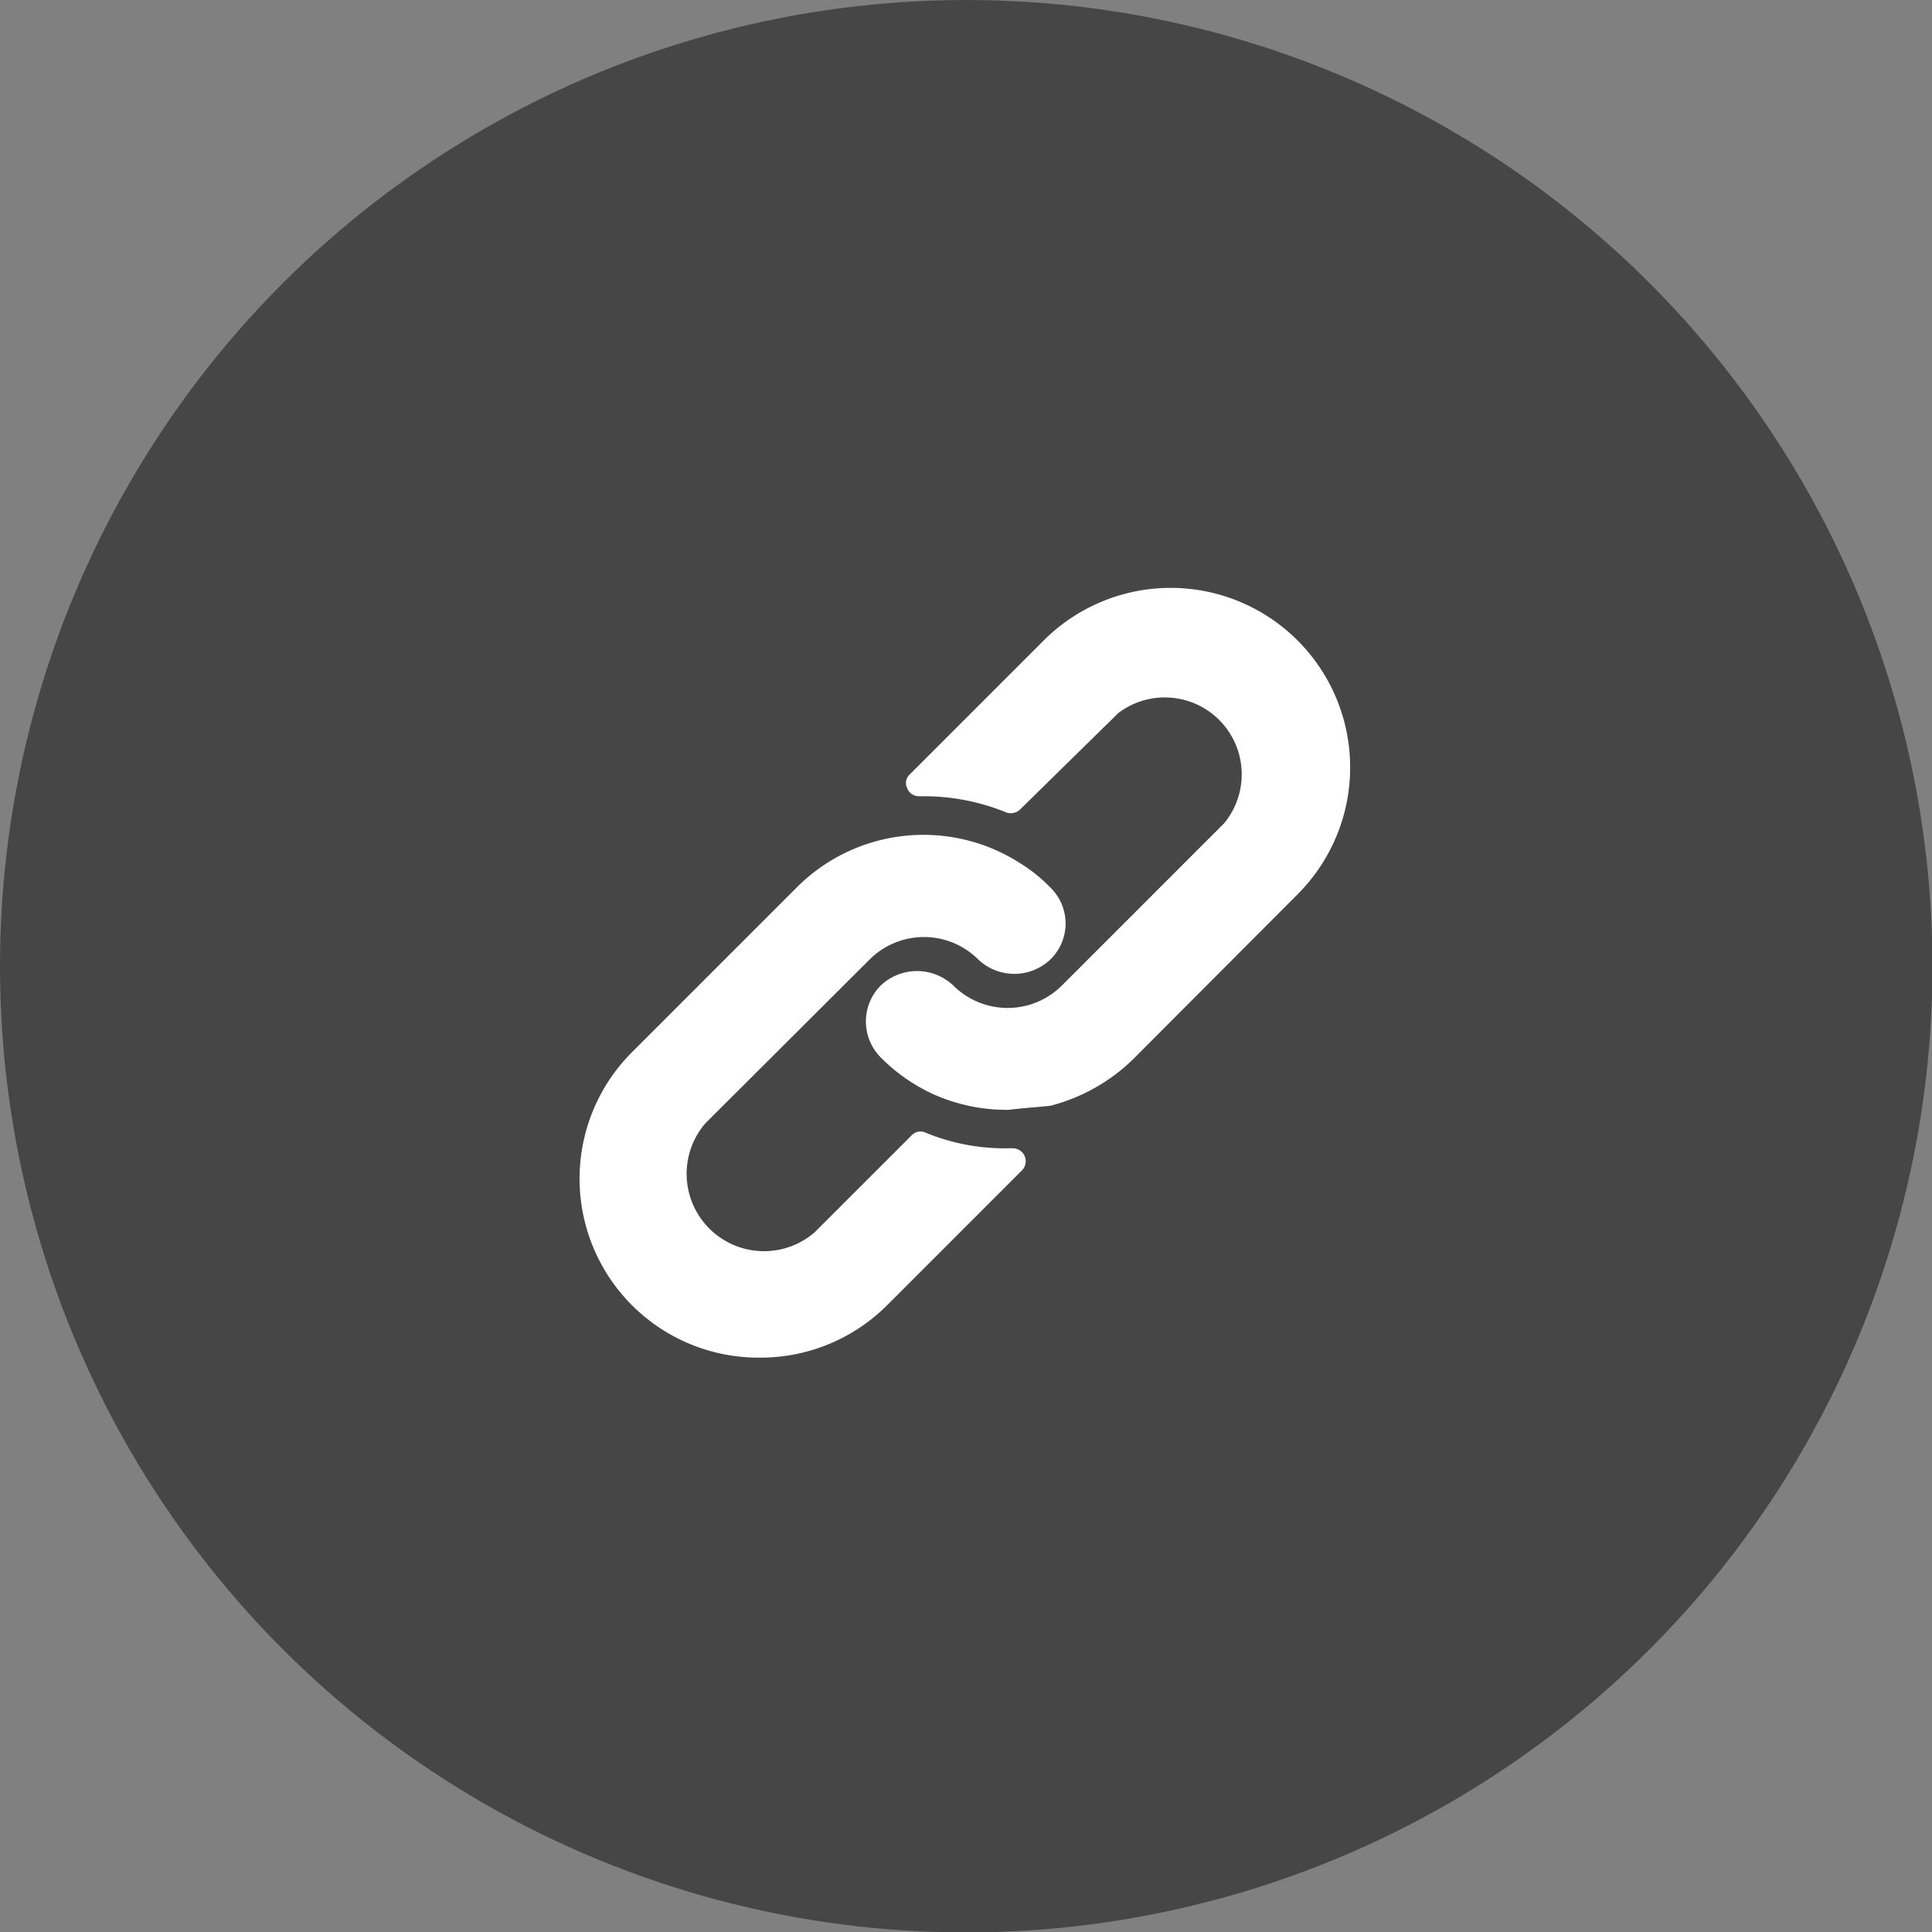
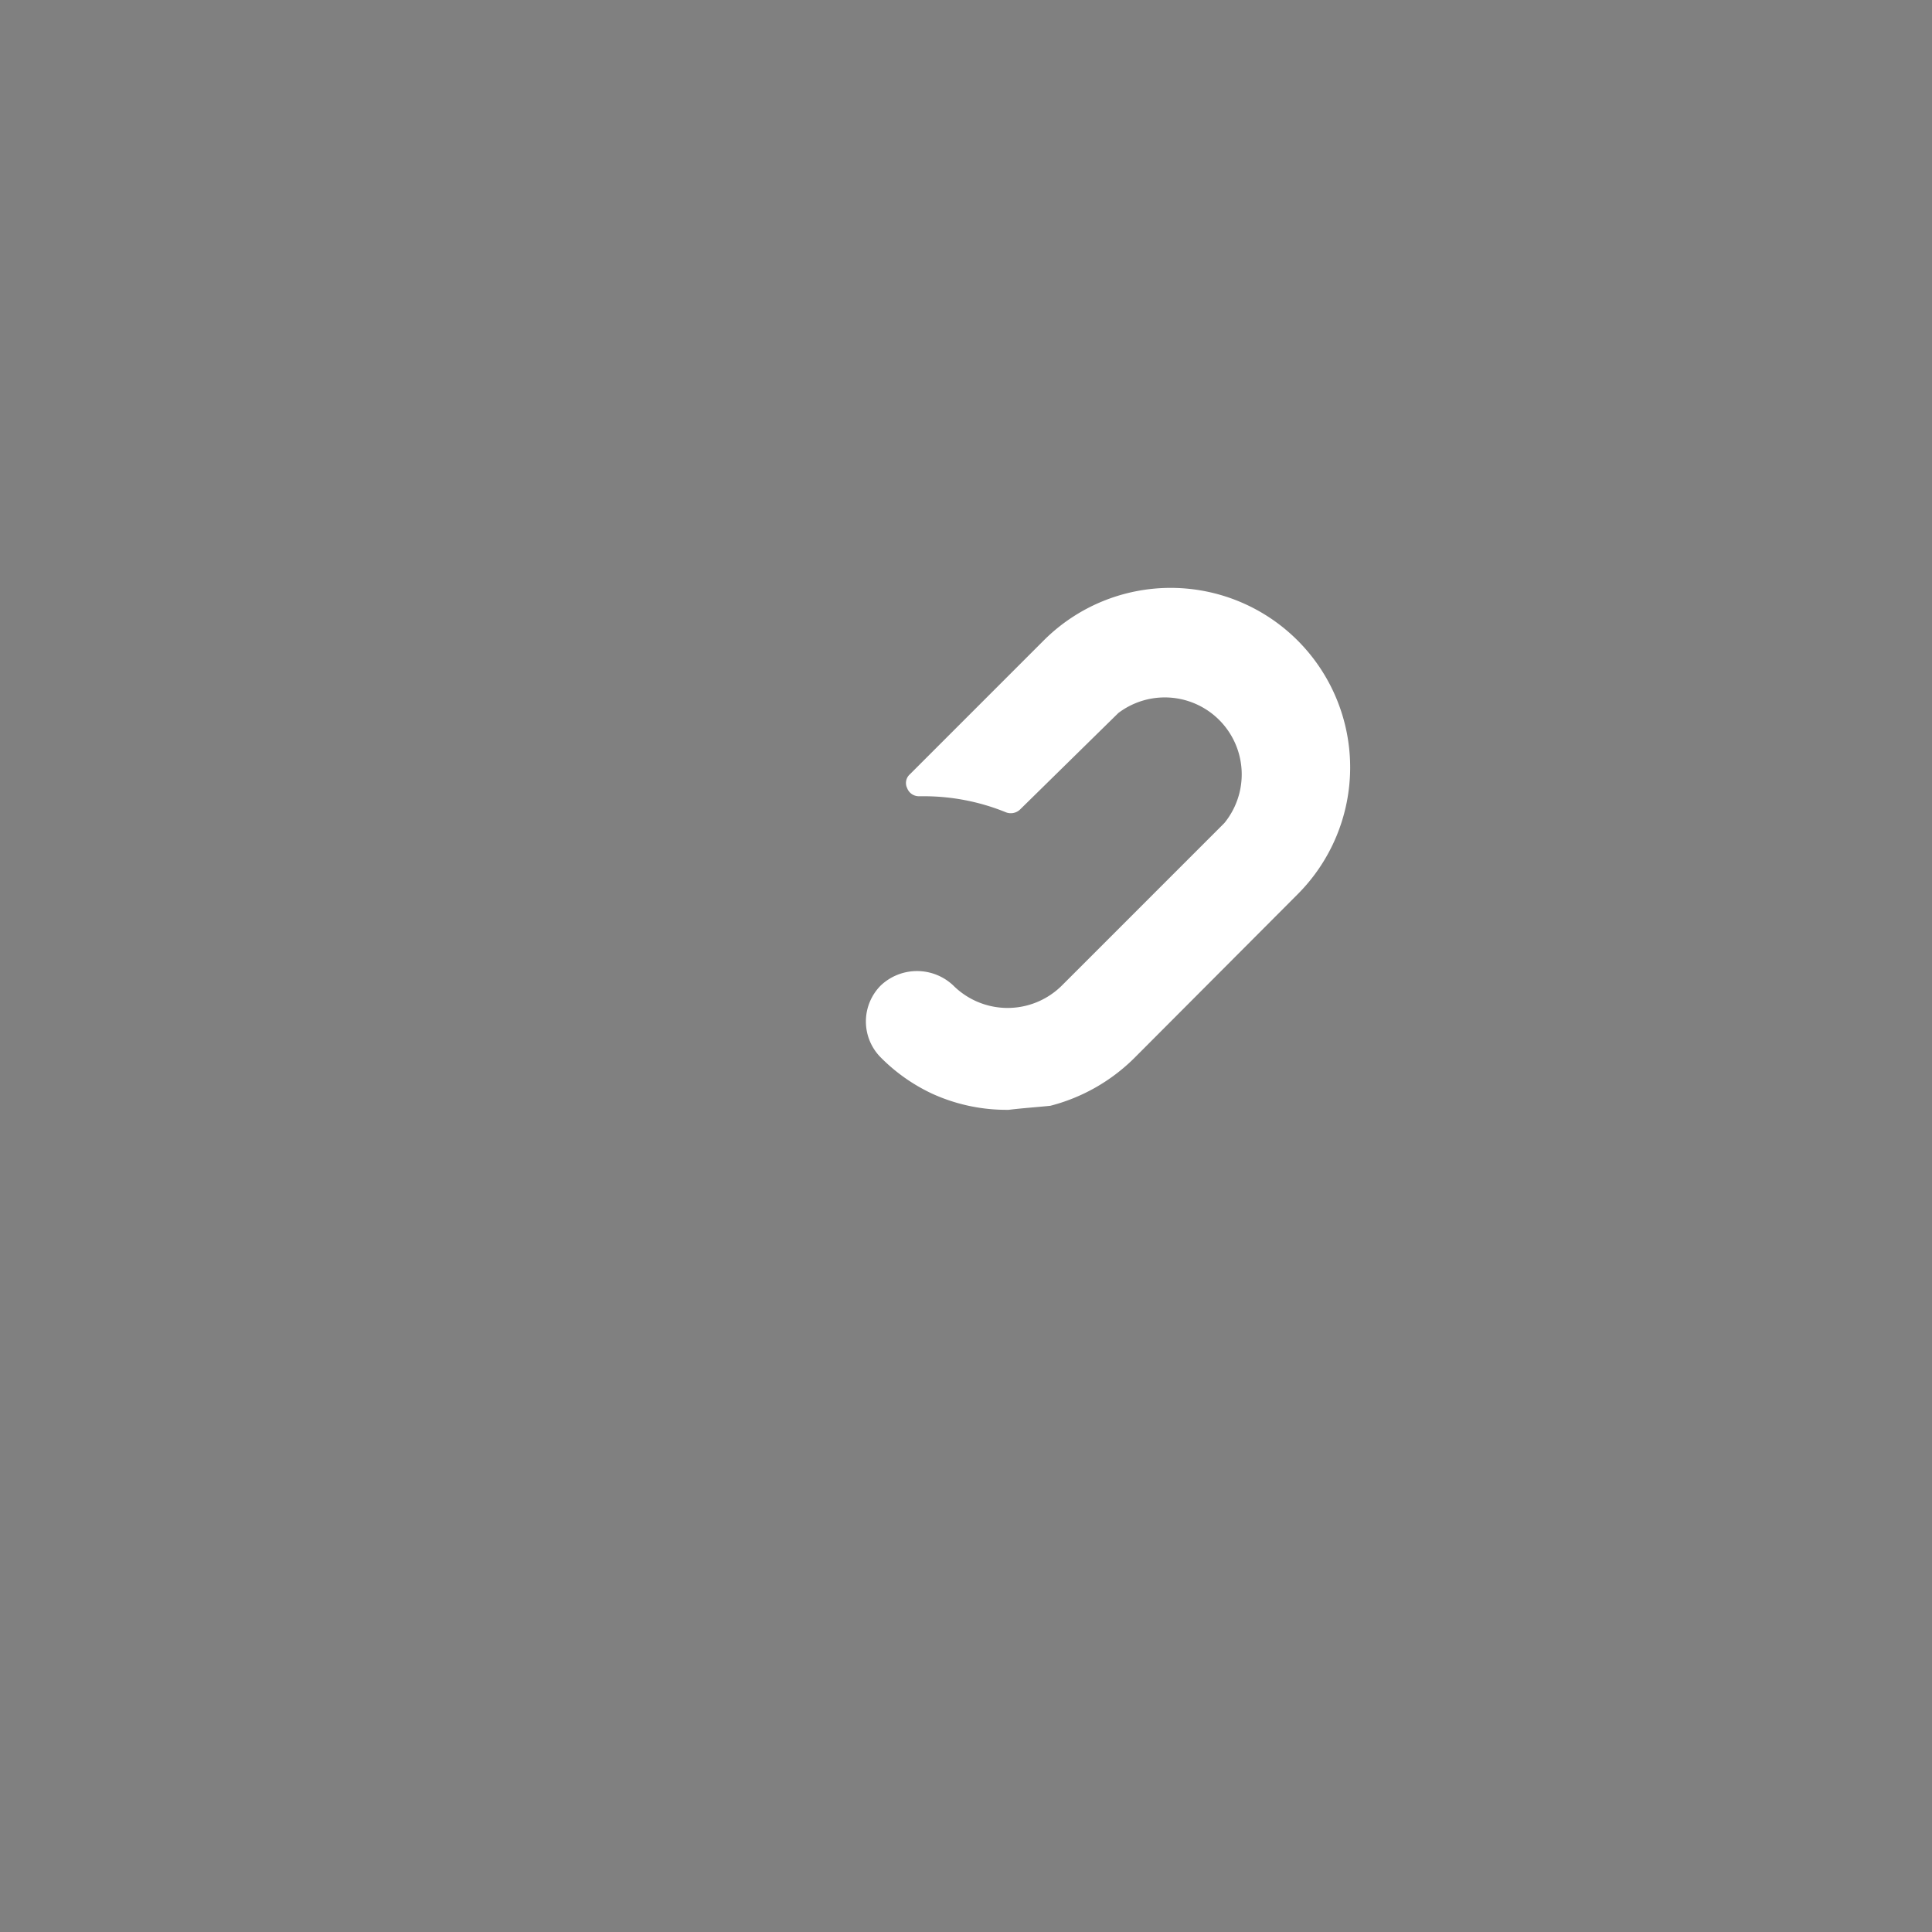
<svg xmlns="http://www.w3.org/2000/svg" viewBox="0 0 43.19 43.19">
  <rect x="0" y="0" width="43.19" height="43.19" fill="#808080" stroke="none" />
  <defs>
    <style>.cls-1{fill:#464646;}.cls-2{fill:#fff;}</style>
  </defs>
  <title>資產 6</title>
  <g id="圖層_2" data-name="圖層 2">
    <g id="圖層_1-2" data-name="圖層 1">
-       <circle class="cls-1" cx="21.6" cy="21.6" r="21.6" />
-       <path class="cls-2" d="M17,30.35a4,4,0,0,1-2.84-6.86l3.65-3.65a4,4,0,0,1,5-.54,3.45,3.45,0,0,1,.67.54,1.12,1.12,0,0,1,0,1.61,1.17,1.17,0,0,1-1.61,0,1.72,1.72,0,0,0-2.43,0l-3.67,3.66a1.73,1.73,0,0,0,2.44,2.44h0l2.17-2.17a.27.27,0,0,1,.31-.06,4.63,4.63,0,0,0,1.84.35h.11a.29.29,0,0,1,.2.5l-3,3A4,4,0,0,1,17,30.35Z" />
      <path class="cls-2" d="M22.55,24.81a4,4,0,0,1-1.71-.36,4,4,0,0,1-1.15-.81,1.14,1.14,0,0,1,0-1.61,1.18,1.18,0,0,1,1.62,0,1.72,1.72,0,0,0,2.43,0l.94-.94,0,0,2.69-2.69A1.72,1.72,0,0,0,25,15.94L22.8,18.1a.3.3,0,0,1-.31.06,4.86,4.86,0,0,0-1.84-.36h-.1a.28.28,0,0,1-.27-.18.26.26,0,0,1,.06-.31l3-3A4,4,0,0,1,29,20l-3.65,3.66a4.12,4.12,0,0,1-1.87,1.06C23.19,24.75,22.88,24.77,22.55,24.81Z" />
    </g>
  </g>
</svg>